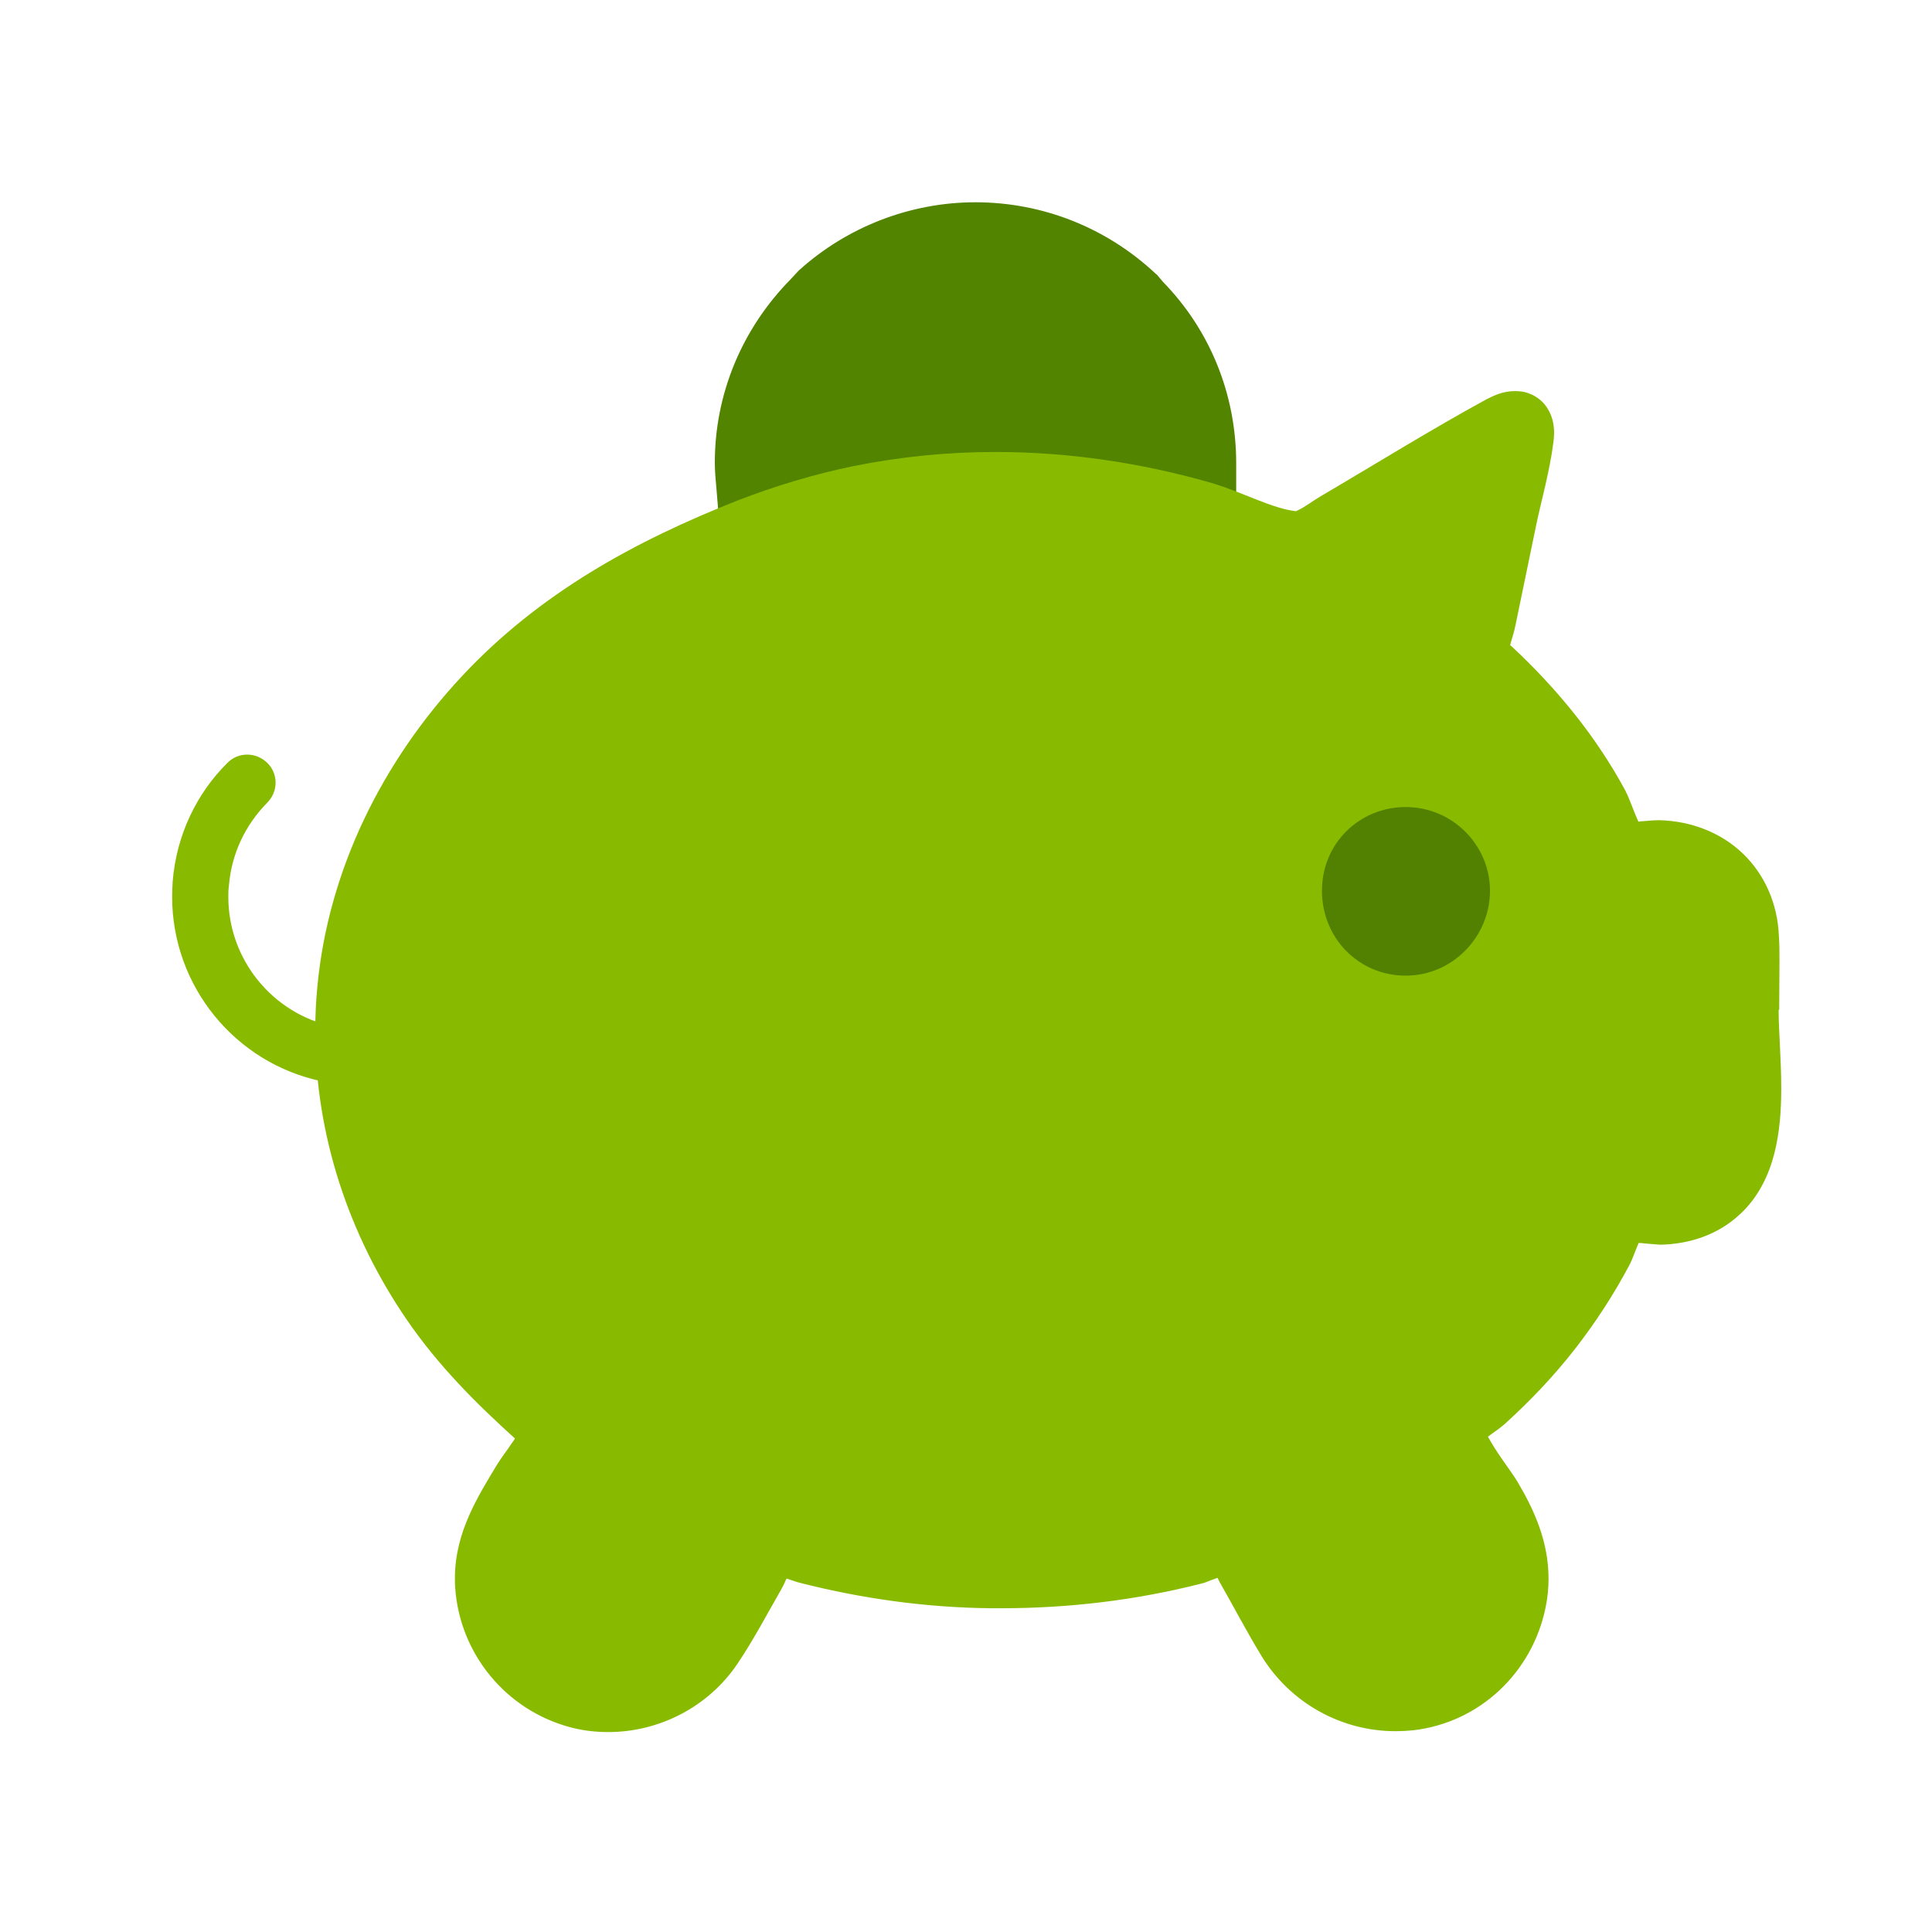
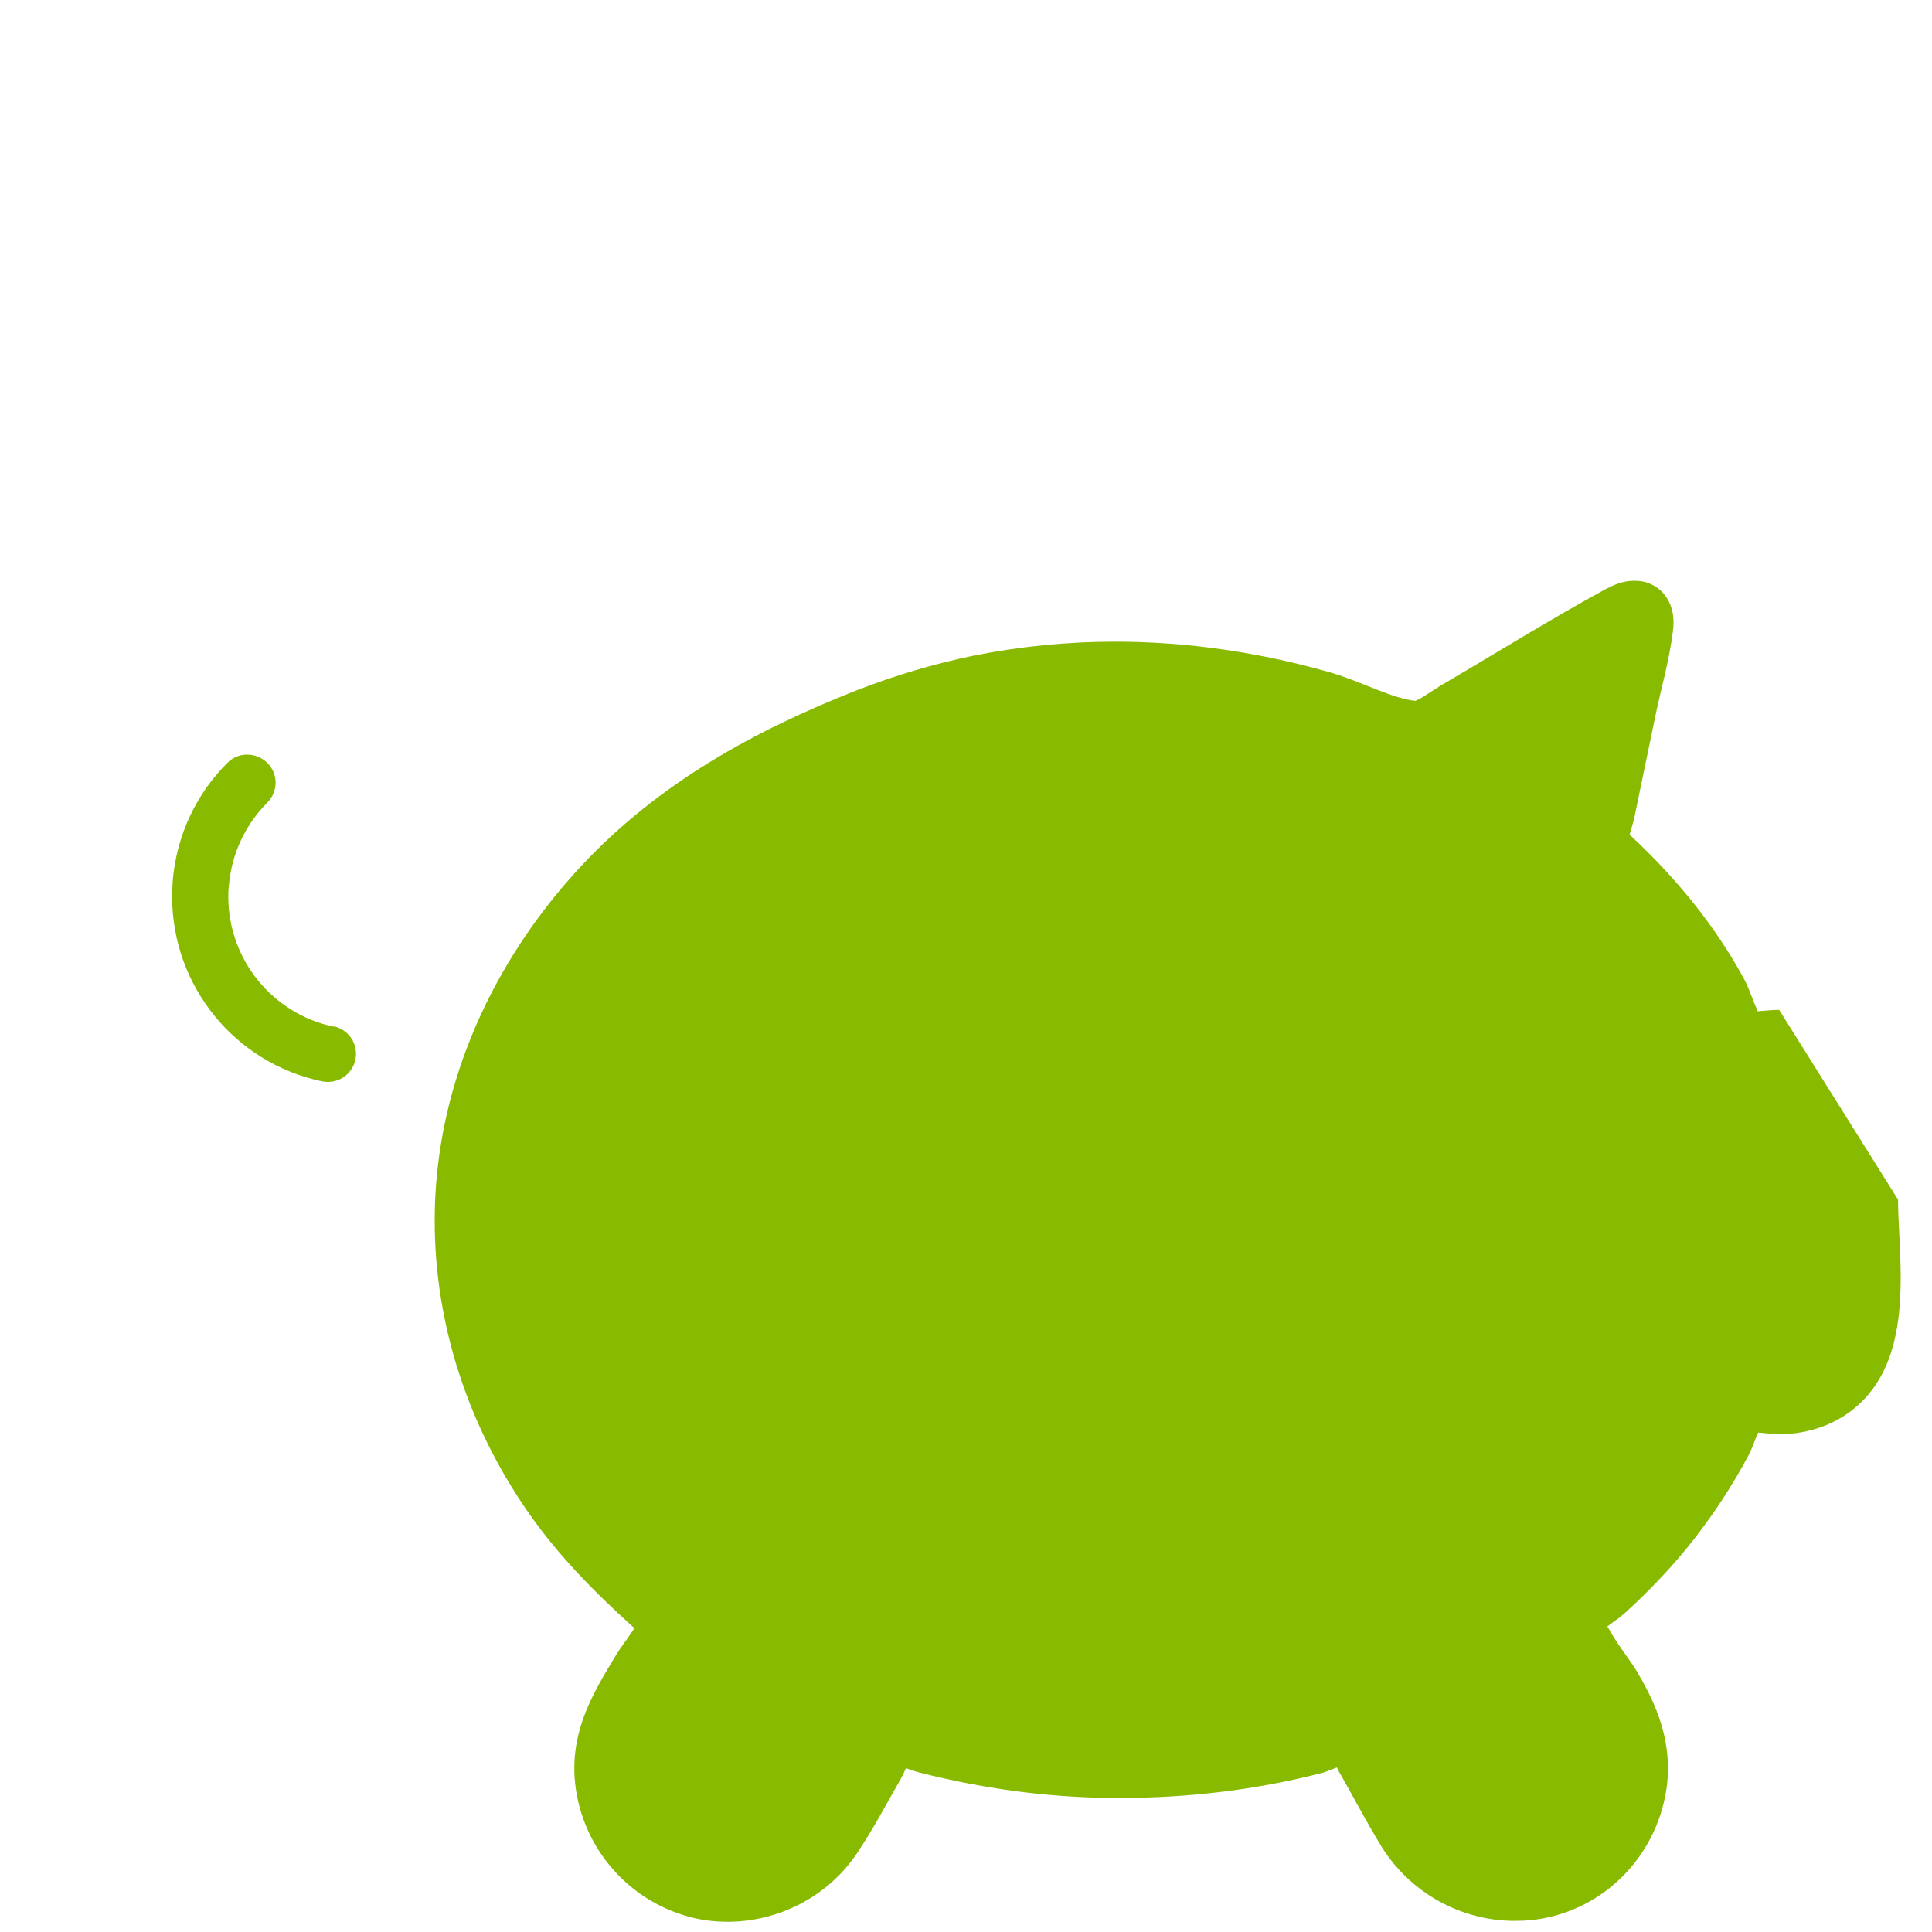
<svg xmlns="http://www.w3.org/2000/svg" id="Layer_1" data-name="Layer 1" viewBox="0 0 66 66">
  <defs>
    <style>
      .cls-1 {
        fill: #528400;
      }

      .cls-1, .cls-2, .cls-3 {
        stroke-width: 0px;
      }

      .cls-2 {
        fill: #528000;
      }

      .cls-3 {
        fill: #8b0;
      }
    </style>
  </defs>
-   <path class="cls-1" d="M39.73,9.63h0s-.17-.2-.17-.2l-.03-.04-.04-.03c-1.68-1.58-3.87-2.45-6.17-2.45-2.22,0-4.38.84-6.02,2.32l-.03.03-.27.29h0c-1.66,1.69-2.59,3.93-2.58,6.28,0,.3.03.56.05.81h0s.12,1.45.12,1.45l.96-.08,15.72-.54h.96v-1.65c0-2.34-.89-4.54-2.5-6.19Z" />
-   <path class="cls-3" d="M60.78,34.5c0-.53.01-1.08.01-1.65,0-.28,0-.57-.02-.86-.04-1.12-.49-2.12-1.23-2.83-.74-.71-1.75-1.11-2.84-1.14h-.05c-.18,0-.33.02-.48.03-.07,0-.14.01-.2.02-.07-.15-.14-.33-.21-.51-.08-.2-.14-.36-.24-.56-1.01-1.87-2.35-3.49-3.87-4.91l-.06-.05s.02-.1.04-.15c.04-.14.09-.29.13-.48.24-1.16.48-2.32.72-3.48.18-.86.46-1.82.59-2.85.01-.1.02-.19.02-.29,0-.29-.06-.65-.32-.97-.13-.16-.31-.29-.49-.36-.18-.08-.36-.1-.52-.1-.41,0-.7.14-.98.28-1.94,1.06-3.8,2.22-5.66,3.31-.28.17-.5.33-.66.42l-.18.09h-.03c-.36-.04-.81-.19-1.29-.38-.49-.19-1.02-.42-1.6-.59-2.38-.68-4.86-1.05-7.35-1.05-1.62,0-3.24.16-4.84.48-1.36.28-2.69.68-3.98,1.18h0s0,0,0,0c-3.47,1.37-6.75,3.15-9.41,6-2.7,2.89-4.57,6.61-4.94,10.62-.05.5-.07,1.01-.07,1.51,0,3.53,1.14,6.96,3.13,9.86,1.07,1.56,2.35,2.84,3.69,4.05-.03.06-.07.12-.12.18-.14.22-.33.45-.5.73-.32.53-.66,1.08-.94,1.71-.28.63-.49,1.35-.49,2.16,0,.11,0,.22.01.33.16,2.25,1.73,4.16,3.91,4.75.44.12.88.17,1.32.17,1.73,0,3.41-.85,4.41-2.33.57-.85,1.03-1.73,1.49-2.53.07-.12.11-.21.15-.3.01-.03.02-.05.04-.08,0,0,.01,0,.02,0,.16.05.29.11.47.15,2.13.54,4.31.84,6.51.86.11,0,.22,0,.33,0,2.3,0,4.59-.27,6.83-.84.13-.03.22-.07.32-.11.09-.03.16-.06.24-.09.02.04.04.07.06.12.47.82.92,1.69,1.45,2.56.98,1.59,2.71,2.56,4.57,2.56.2,0,.4-.01.6-.03,2.28-.26,4.08-1.98,4.53-4.2.07-.33.1-.66.1-.98,0-1.27-.49-2.35-1.06-3.31-.1-.17-.22-.33-.35-.52-.2-.28-.42-.6-.58-.88-.03-.05-.05-.1-.08-.14.04-.03.08-.06.12-.09.15-.11.29-.2.46-.35.86-.78,1.66-1.62,2.38-2.54.7-.9,1.33-1.86,1.87-2.88.08-.15.12-.27.17-.39.05-.13.1-.26.15-.37.07,0,.14.01.22.02.16.01.32.03.51.04h.06c.93-.03,1.9-.32,2.67-1.04.63-.58.98-1.33,1.17-2.06.19-.74.24-1.5.24-2.23,0-1.01-.09-1.98-.09-2.69Z" />
-   <path class="cls-2" d="M48.02,27.57h0c1.59,0,2.88,1.29,2.88,2.86s-1.28,2.9-2.88,2.9-2.86-1.28-2.86-2.9,1.28-2.86,2.86-2.86Z" />
+   <path class="cls-3" d="M60.78,34.5h-.05c-.18,0-.33.02-.48.03-.07,0-.14.01-.2.02-.07-.15-.14-.33-.21-.51-.08-.2-.14-.36-.24-.56-1.01-1.87-2.35-3.49-3.87-4.91l-.06-.05s.02-.1.04-.15c.04-.14.09-.29.13-.48.24-1.16.48-2.32.72-3.48.18-.86.46-1.82.59-2.85.01-.1.02-.19.02-.29,0-.29-.06-.65-.32-.97-.13-.16-.31-.29-.49-.36-.18-.08-.36-.1-.52-.1-.41,0-.7.14-.98.28-1.94,1.06-3.8,2.22-5.66,3.31-.28.17-.5.33-.66.42l-.18.09h-.03c-.36-.04-.81-.19-1.29-.38-.49-.19-1.02-.42-1.6-.59-2.38-.68-4.86-1.05-7.35-1.05-1.62,0-3.24.16-4.84.48-1.36.28-2.69.68-3.98,1.18h0s0,0,0,0c-3.47,1.37-6.75,3.15-9.41,6-2.7,2.89-4.57,6.61-4.94,10.62-.05.5-.07,1.01-.07,1.51,0,3.53,1.14,6.96,3.13,9.86,1.07,1.56,2.35,2.84,3.69,4.05-.03.06-.07.12-.12.18-.14.22-.33.45-.5.73-.32.53-.66,1.08-.94,1.71-.28.63-.49,1.35-.49,2.16,0,.11,0,.22.01.33.16,2.25,1.73,4.16,3.91,4.75.44.12.88.17,1.32.17,1.73,0,3.41-.85,4.41-2.33.57-.85,1.03-1.73,1.49-2.53.07-.12.11-.21.15-.3.01-.03.02-.05.04-.08,0,0,.01,0,.02,0,.16.05.29.11.47.15,2.13.54,4.31.84,6.51.86.11,0,.22,0,.33,0,2.3,0,4.59-.27,6.83-.84.13-.03.22-.07.32-.11.09-.03.16-.06.24-.09.02.04.04.07.06.12.47.82.92,1.69,1.45,2.56.98,1.59,2.71,2.56,4.57,2.56.2,0,.4-.01.6-.03,2.28-.26,4.08-1.98,4.53-4.2.07-.33.1-.66.1-.98,0-1.27-.49-2.35-1.06-3.31-.1-.17-.22-.33-.35-.52-.2-.28-.42-.6-.58-.88-.03-.05-.05-.1-.08-.14.04-.03.08-.06.12-.09.15-.11.29-.2.46-.35.86-.78,1.66-1.62,2.38-2.54.7-.9,1.33-1.86,1.87-2.88.08-.15.12-.27.17-.39.05-.13.1-.26.15-.37.07,0,.14.01.22.02.16.01.32.03.51.04h.06c.93-.03,1.9-.32,2.67-1.04.63-.58.98-1.33,1.17-2.06.19-.74.24-1.5.24-2.23,0-1.01-.09-1.98-.09-2.69Z" />
  <path class="cls-3" d="M11.39,35.07c-2.08-.44-3.59-2.29-3.59-4.43,0-.12,0-.25.02-.38.09-1.12.58-2.1,1.31-2.84.38-.38.38-.99,0-1.36s-.99-.38-1.36,0c-1.05,1.04-1.74,2.46-1.87,4.04-.01.18-.02.36-.02.53,0,3.06,2.15,5.69,5.12,6.31.52.11,1.03-.22,1.14-.74.11-.52-.22-1.03-.74-1.14Z" />
</svg>